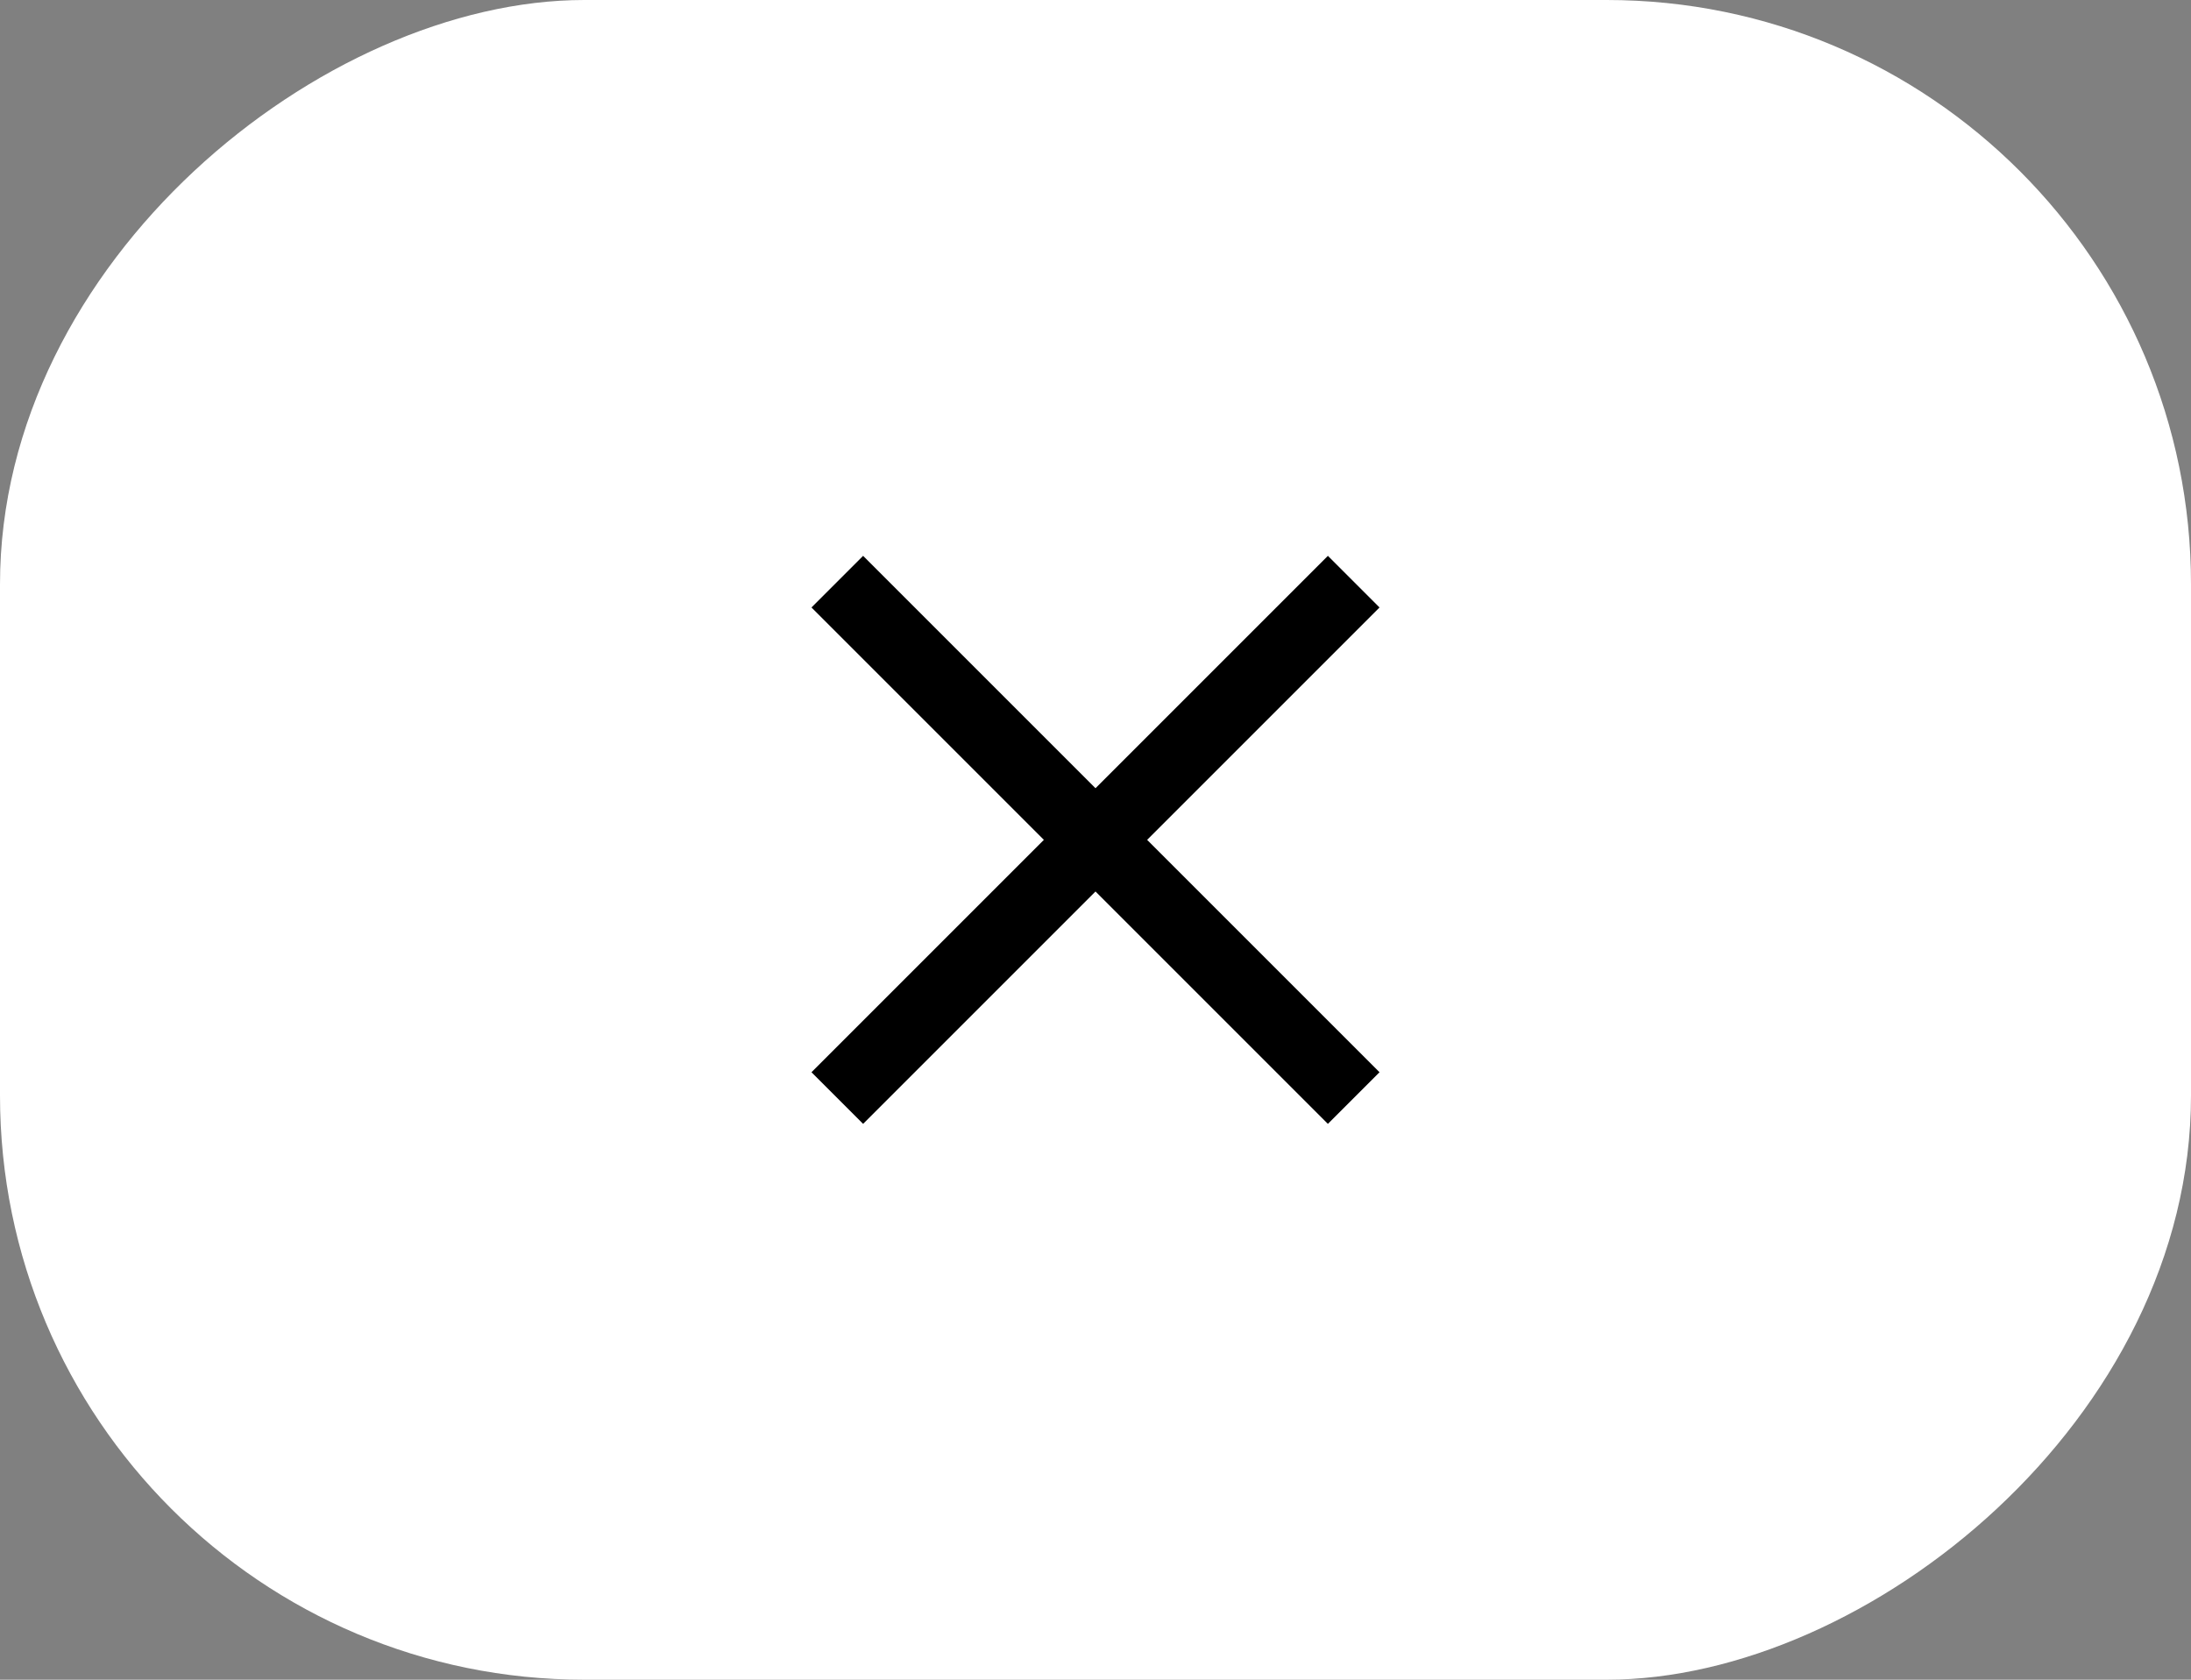
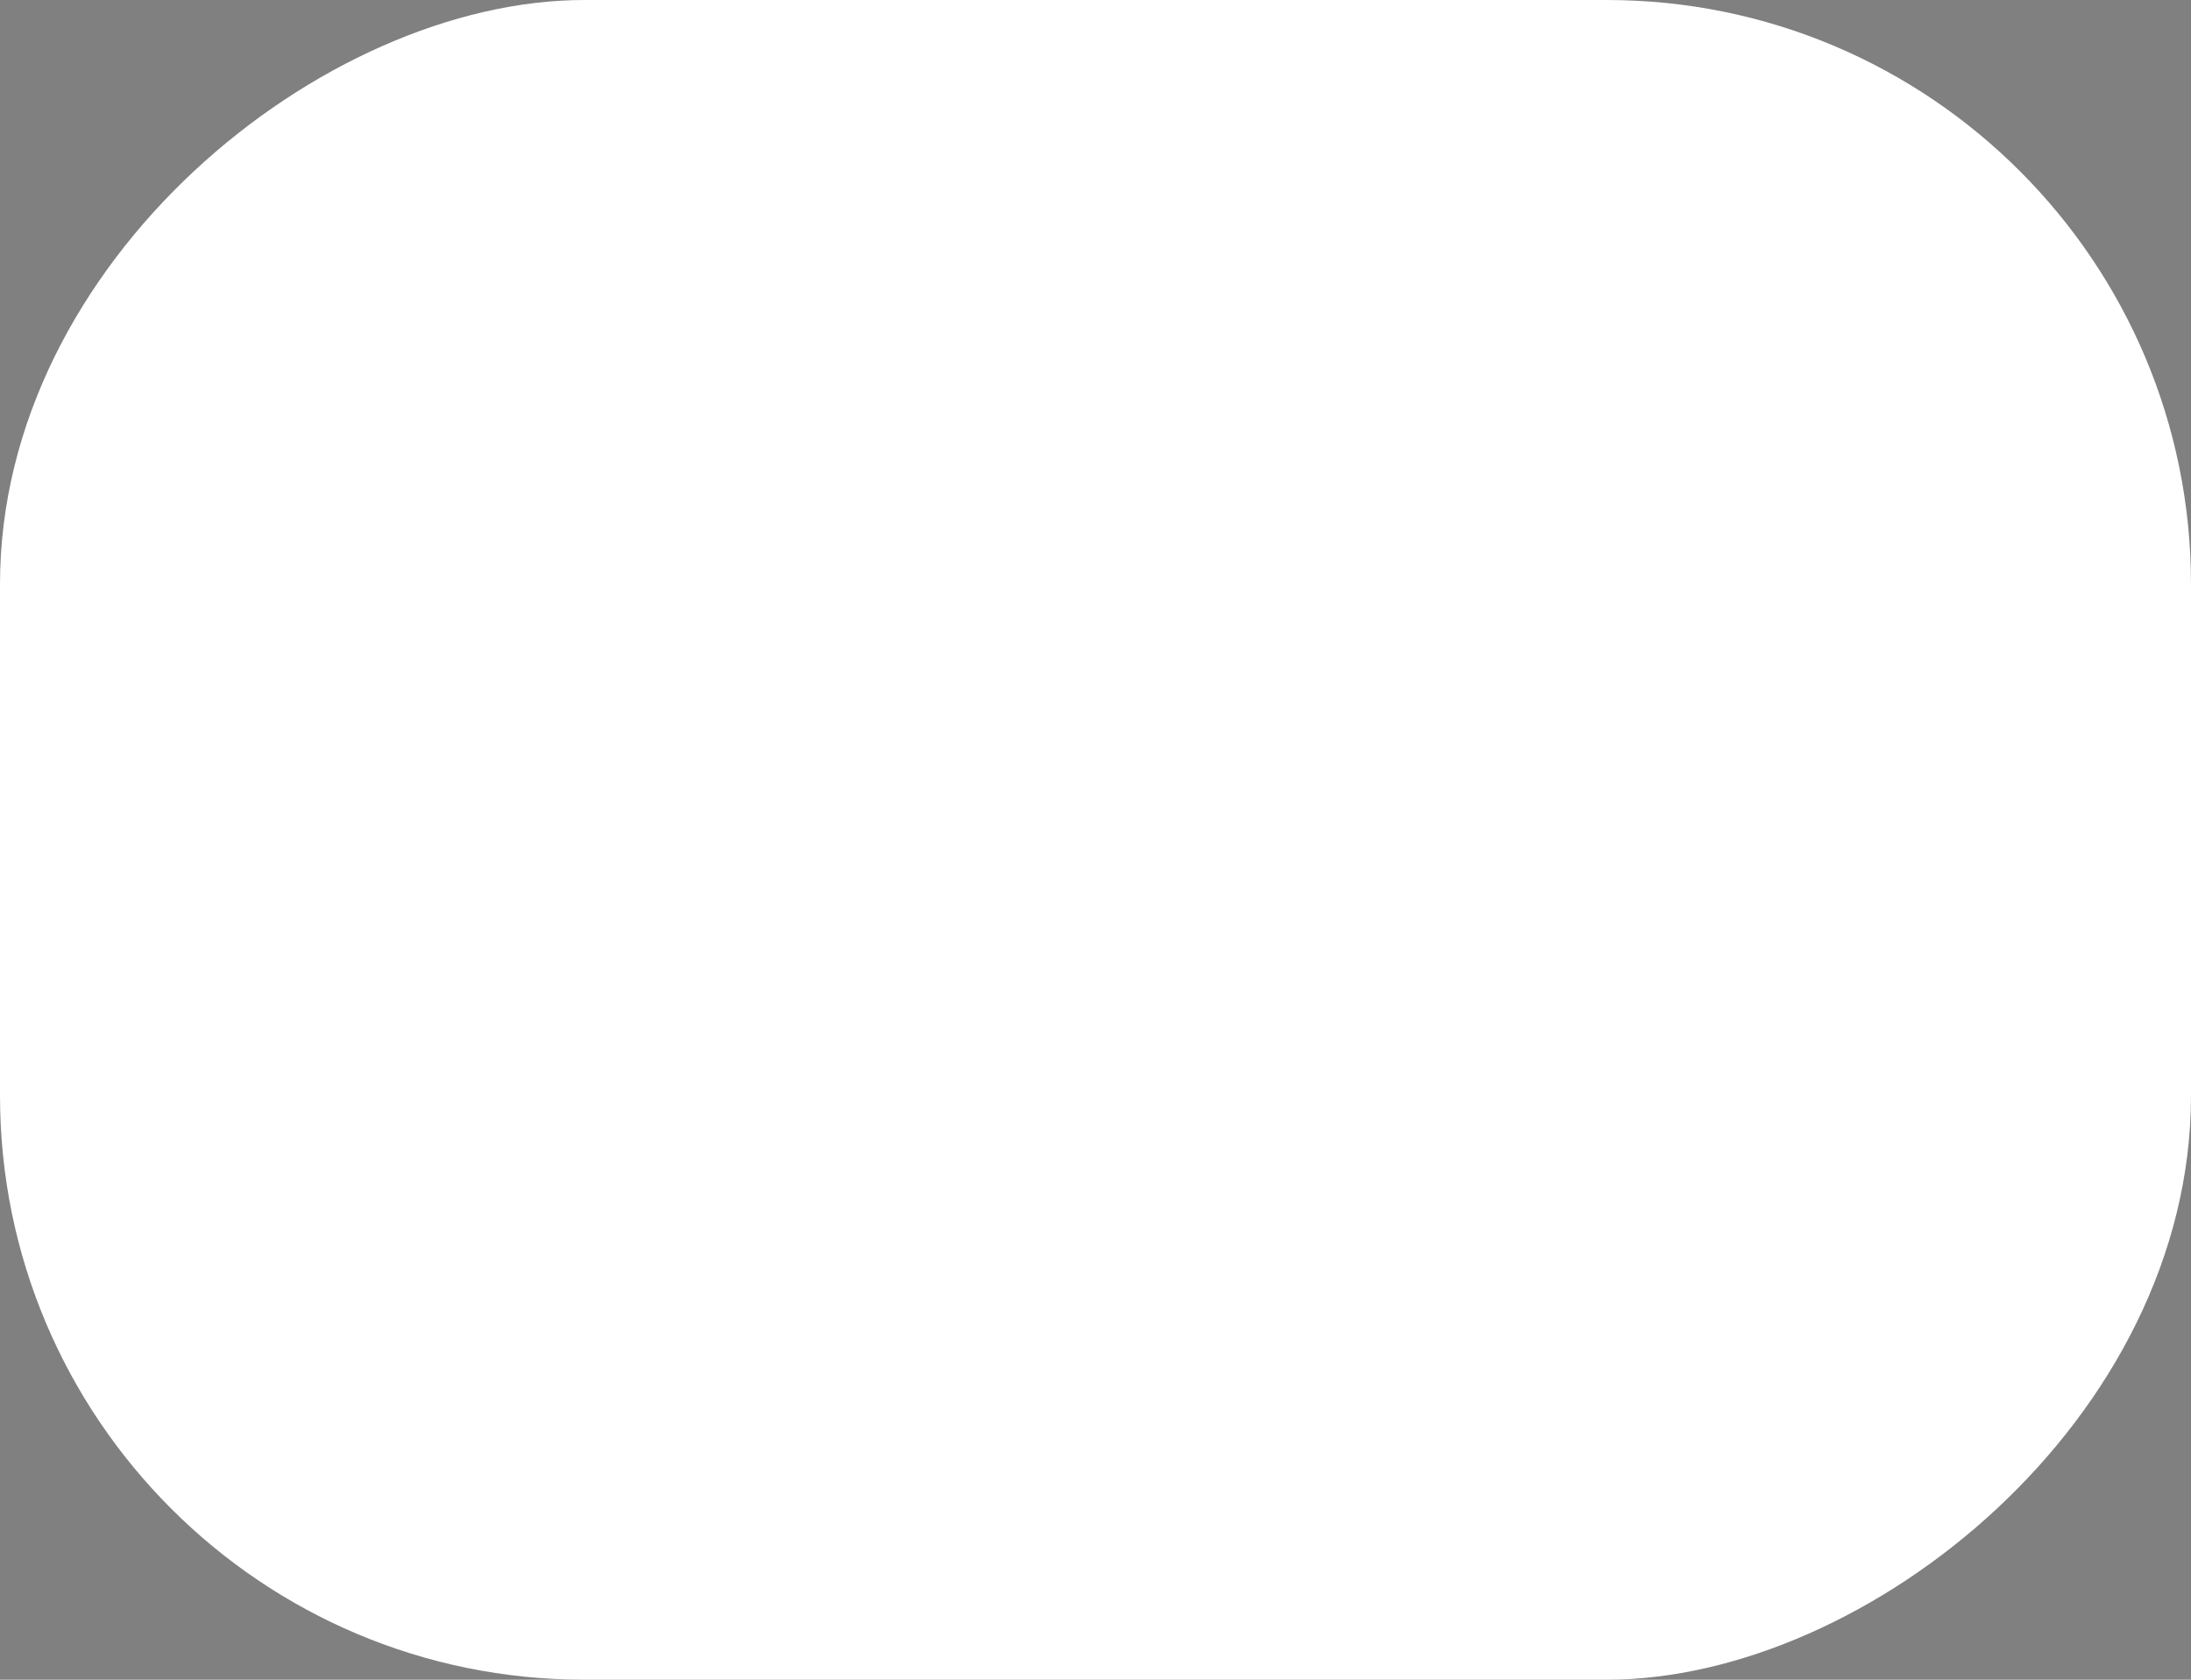
<svg xmlns="http://www.w3.org/2000/svg" width="60" height="46" viewBox="0 0 60 46" fill="none">
  <rect x="0" y="0" width="60" height="46" fill="#808080" stroke="none" />
  <rect y="46" width="46" height="60" rx="16" transform="rotate(-90 0 46)" fill="white" />
-   <path d="M22.929 30.071L37.071 15.929M22.929 15.929L37.071 30.071" stroke="black" stroke-width="2" />
</svg>